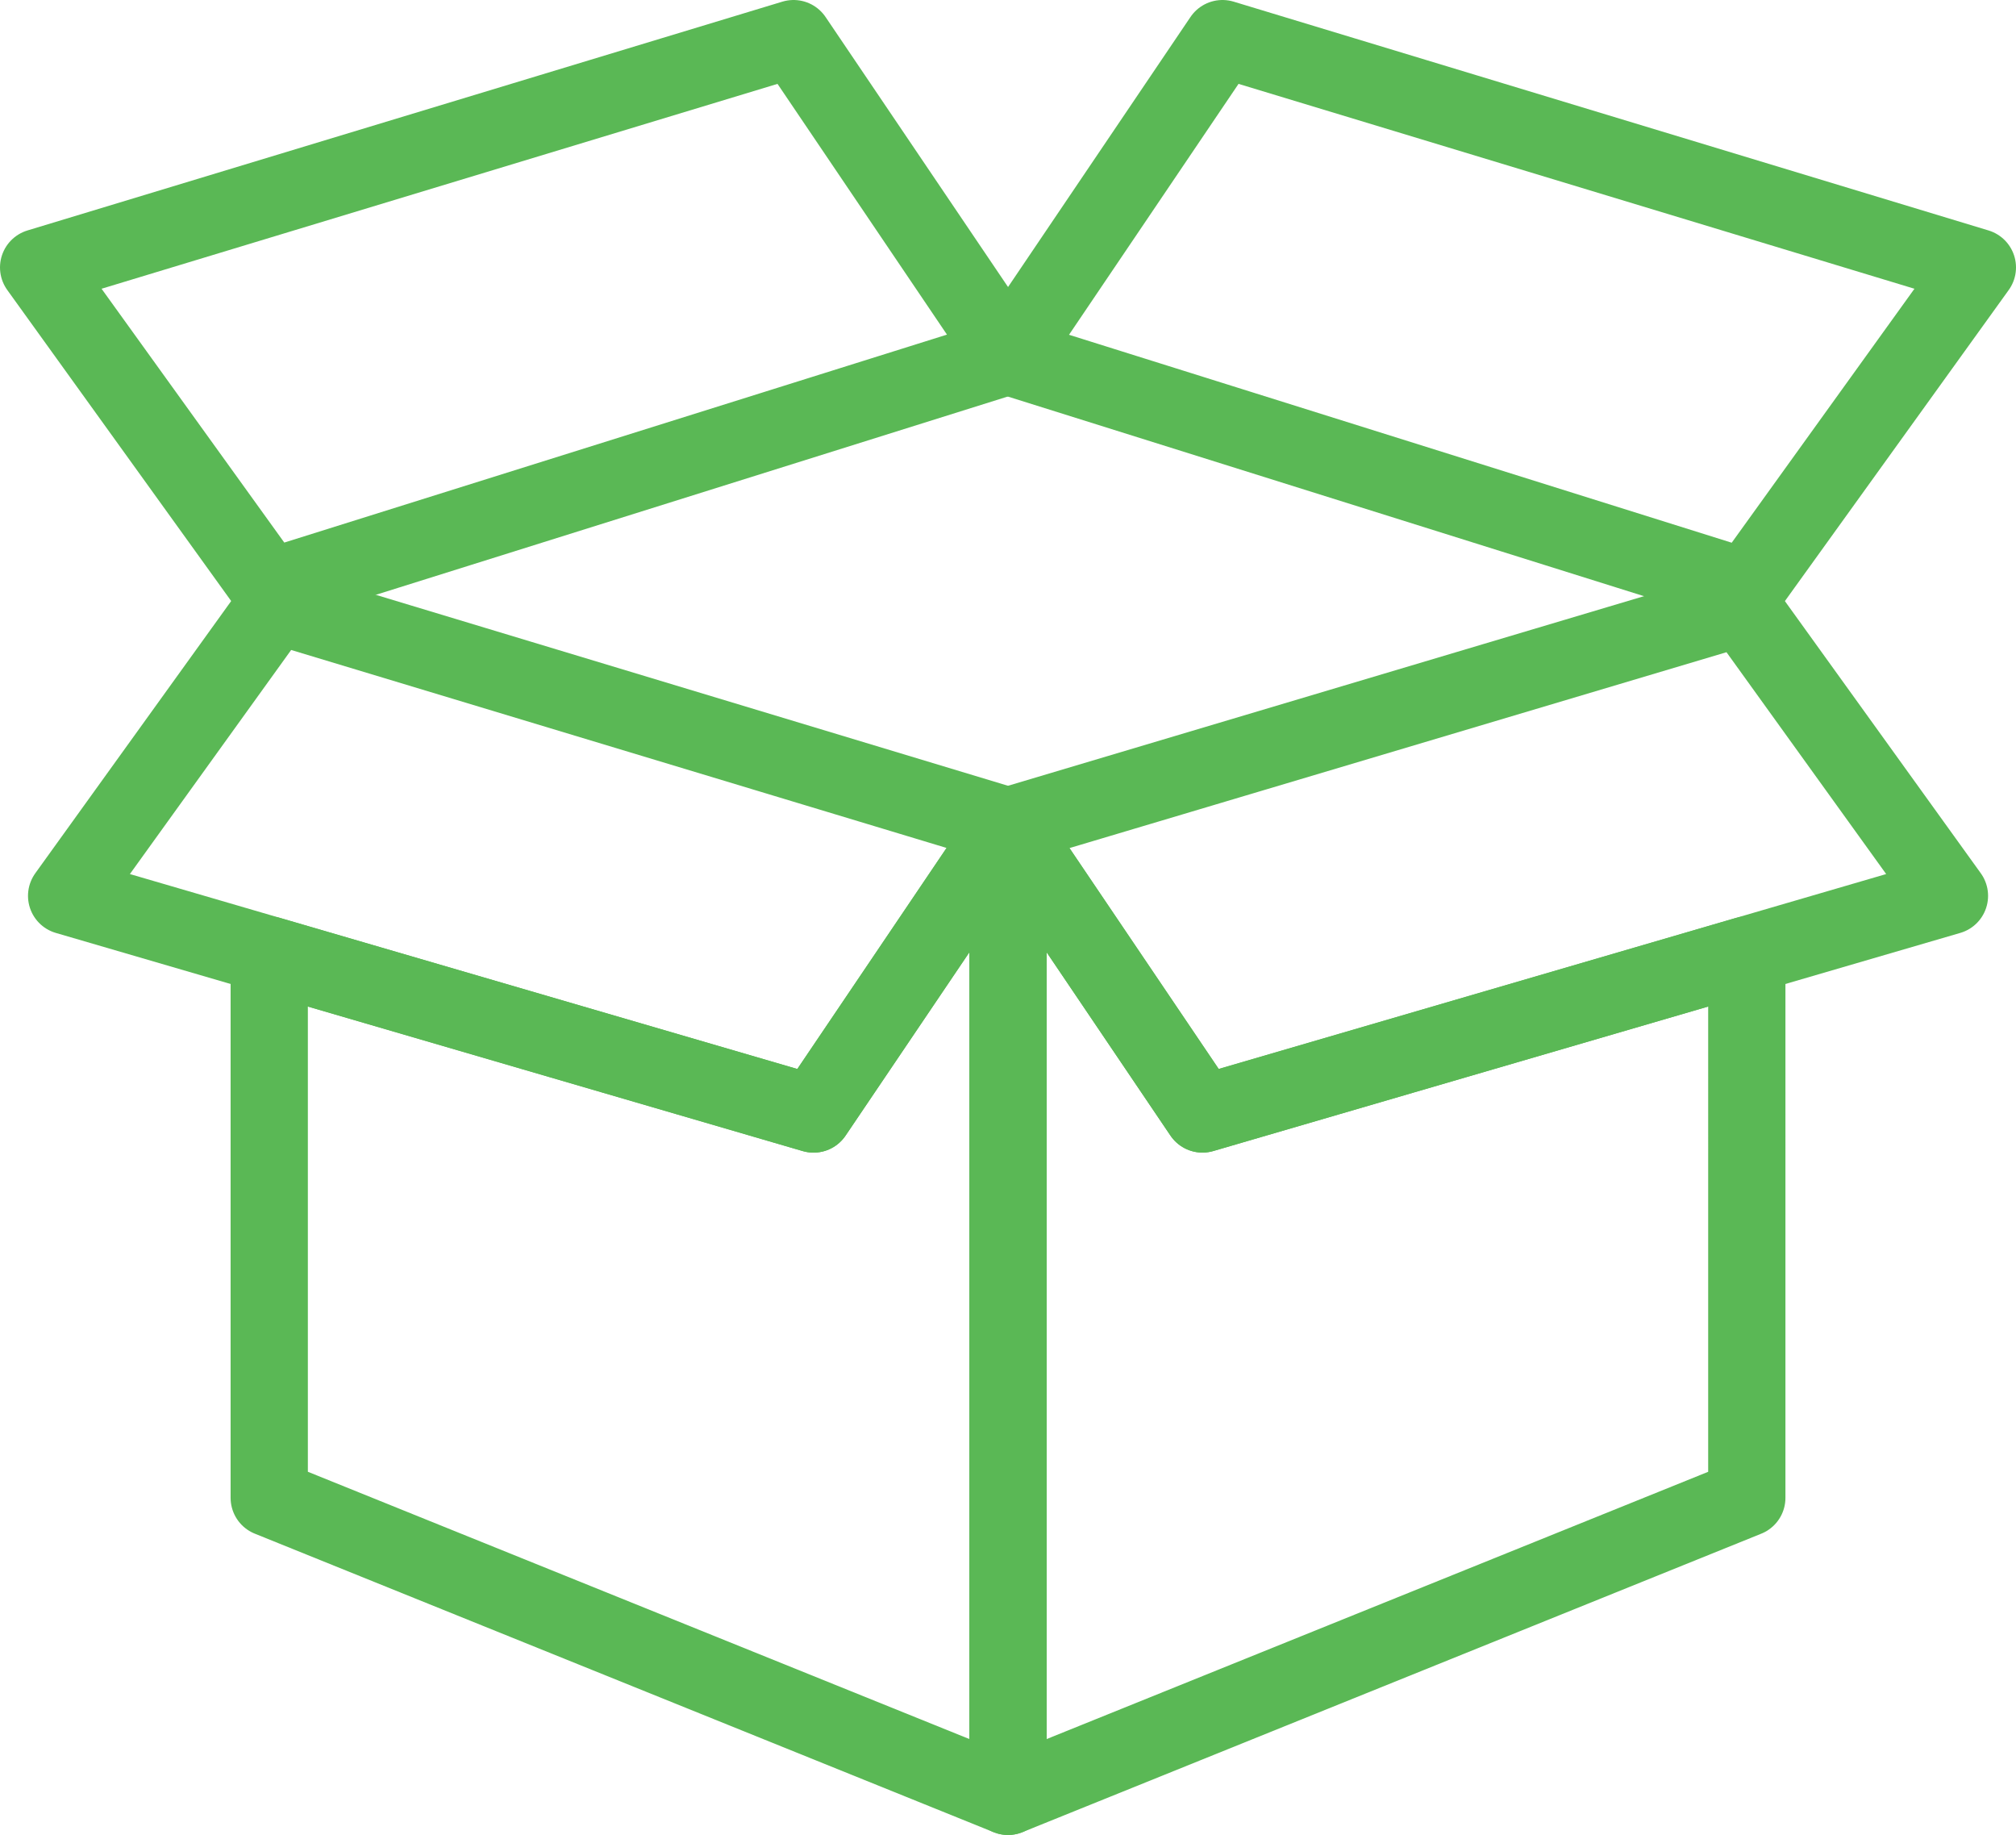
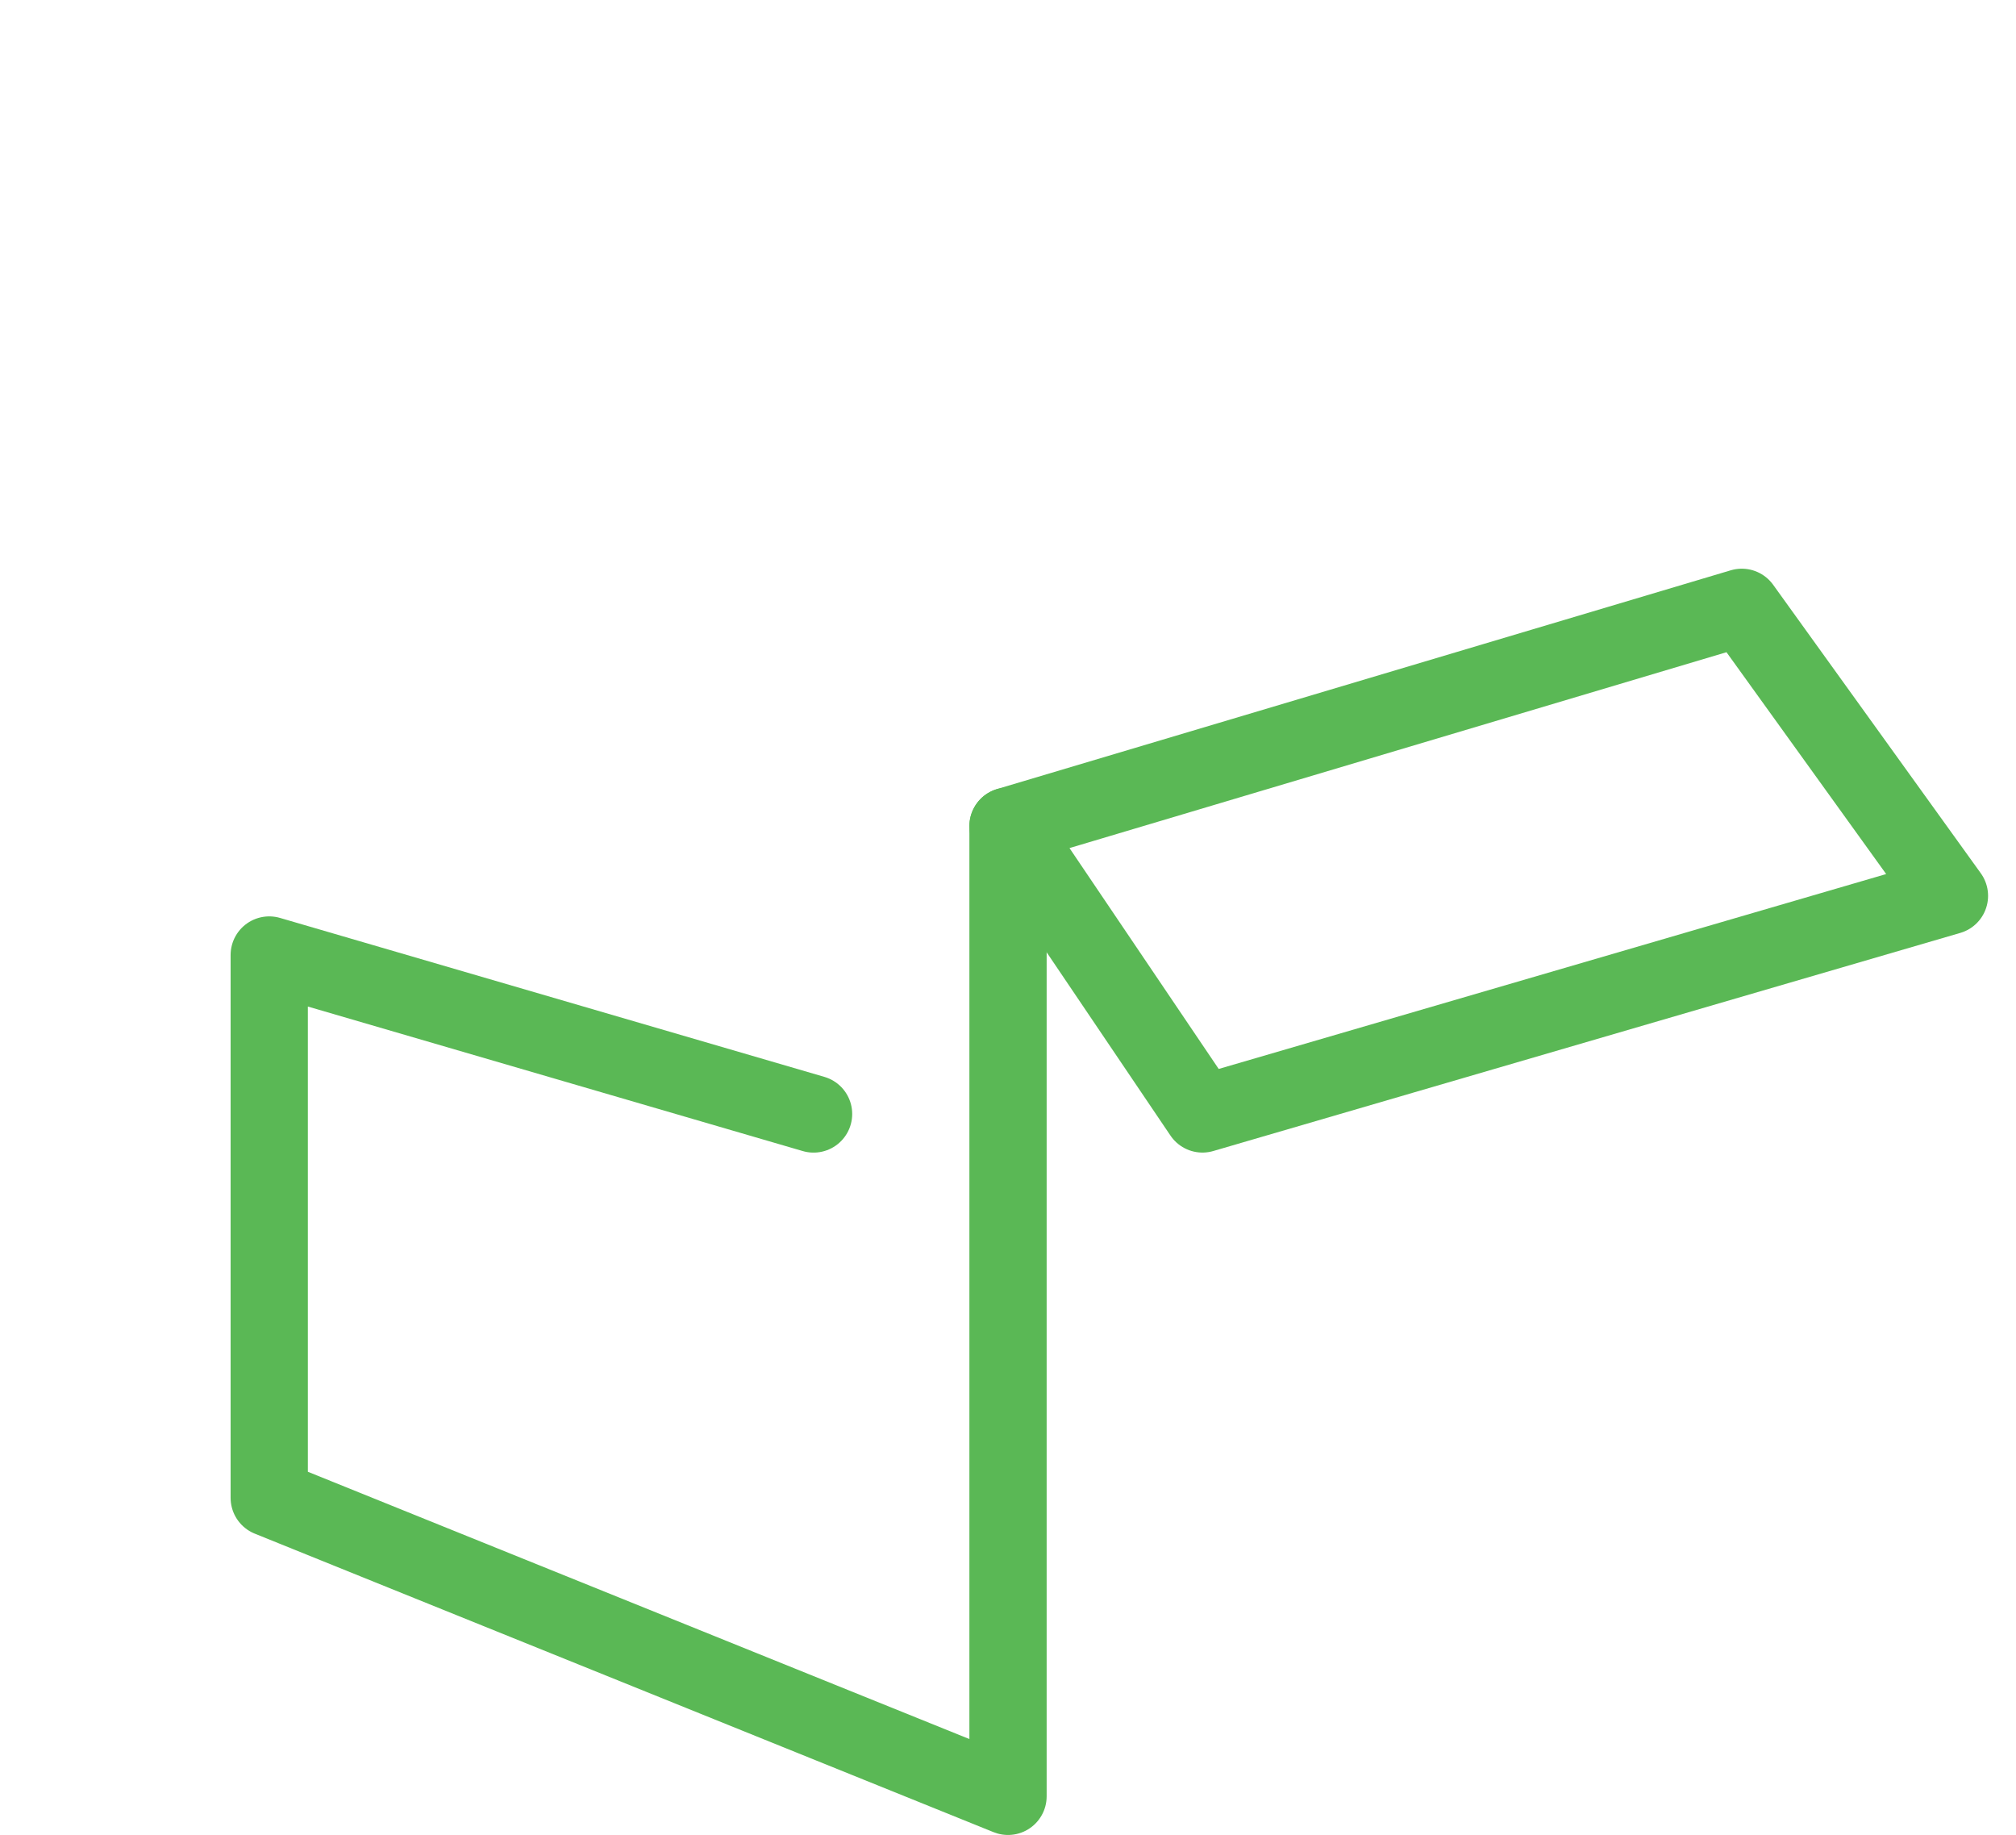
<svg xmlns="http://www.w3.org/2000/svg" width="52.191" height="47.492" viewBox="0 0 52.191 47.492">
  <g id="icon-installation-leasing-return" transform="translate(0.036 0.036)">
    <g id="Group_5949" data-name="Group 5949" transform="translate(0.964 0.964)">
-       <path id="Path_784" data-name="Path 784" d="M26.7,27.755,7.751,22.033,2.333,29.56l19.336,5.647Z" transform="translate(-1.608 -7.374)" fill="none" stroke="#5ab855" stroke-linecap="round" stroke-linejoin="round" stroke-width="2" />
-       <path id="Path_785" data-name="Path 785" d="M1.308,7.23l5.97,8.291,19.126-6L20.852,1.308Z" transform="translate(-1.308 -1.308)" fill="none" stroke="#5ab855" stroke-linecap="round" stroke-linejoin="round" stroke-width="2" />
-       <path id="Path_786" data-name="Path 786" d="M61.883,7.23,42.34,1.308,36.787,9.525l19.126,6Z" transform="translate(-11.692 -1.308)" fill="none" stroke="#5ab855" stroke-linecap="round" stroke-linejoin="round" stroke-width="2" />
      <path id="Path_787" data-name="Path 787" d="M36.788,27.78l5.034,7.45L61.16,29.585l-5.376-7.467Z" transform="translate(-11.692 -7.399)" fill="none" stroke="#5ab855" stroke-linecap="round" stroke-linejoin="round" stroke-width="2" />
-       <path id="Path_788" data-name="Path 788" d="M36.788,30.123V55.234l19.126-7.725V33.459L41.822,37.573Z" transform="translate(-11.692 -9.741)" fill="none" stroke="#5ab855" stroke-linecap="round" stroke-linejoin="round" stroke-width="2" />
-       <path id="Path_789" data-name="Path 789" d="M28.874,30.123V55.234L9.748,47.508V33.459L23.84,37.573Z" transform="translate(-3.778 -9.741)" fill="none" stroke="#5ab855" stroke-linecap="round" stroke-linejoin="round" stroke-width="2" />
+       <path id="Path_789" data-name="Path 789" d="M28.874,30.123V55.234L9.748,47.508V33.459L23.84,37.573" transform="translate(-3.778 -9.741)" fill="none" stroke="#5ab855" stroke-linecap="round" stroke-linejoin="round" stroke-width="2" />
    </g>
  </g>
</svg>